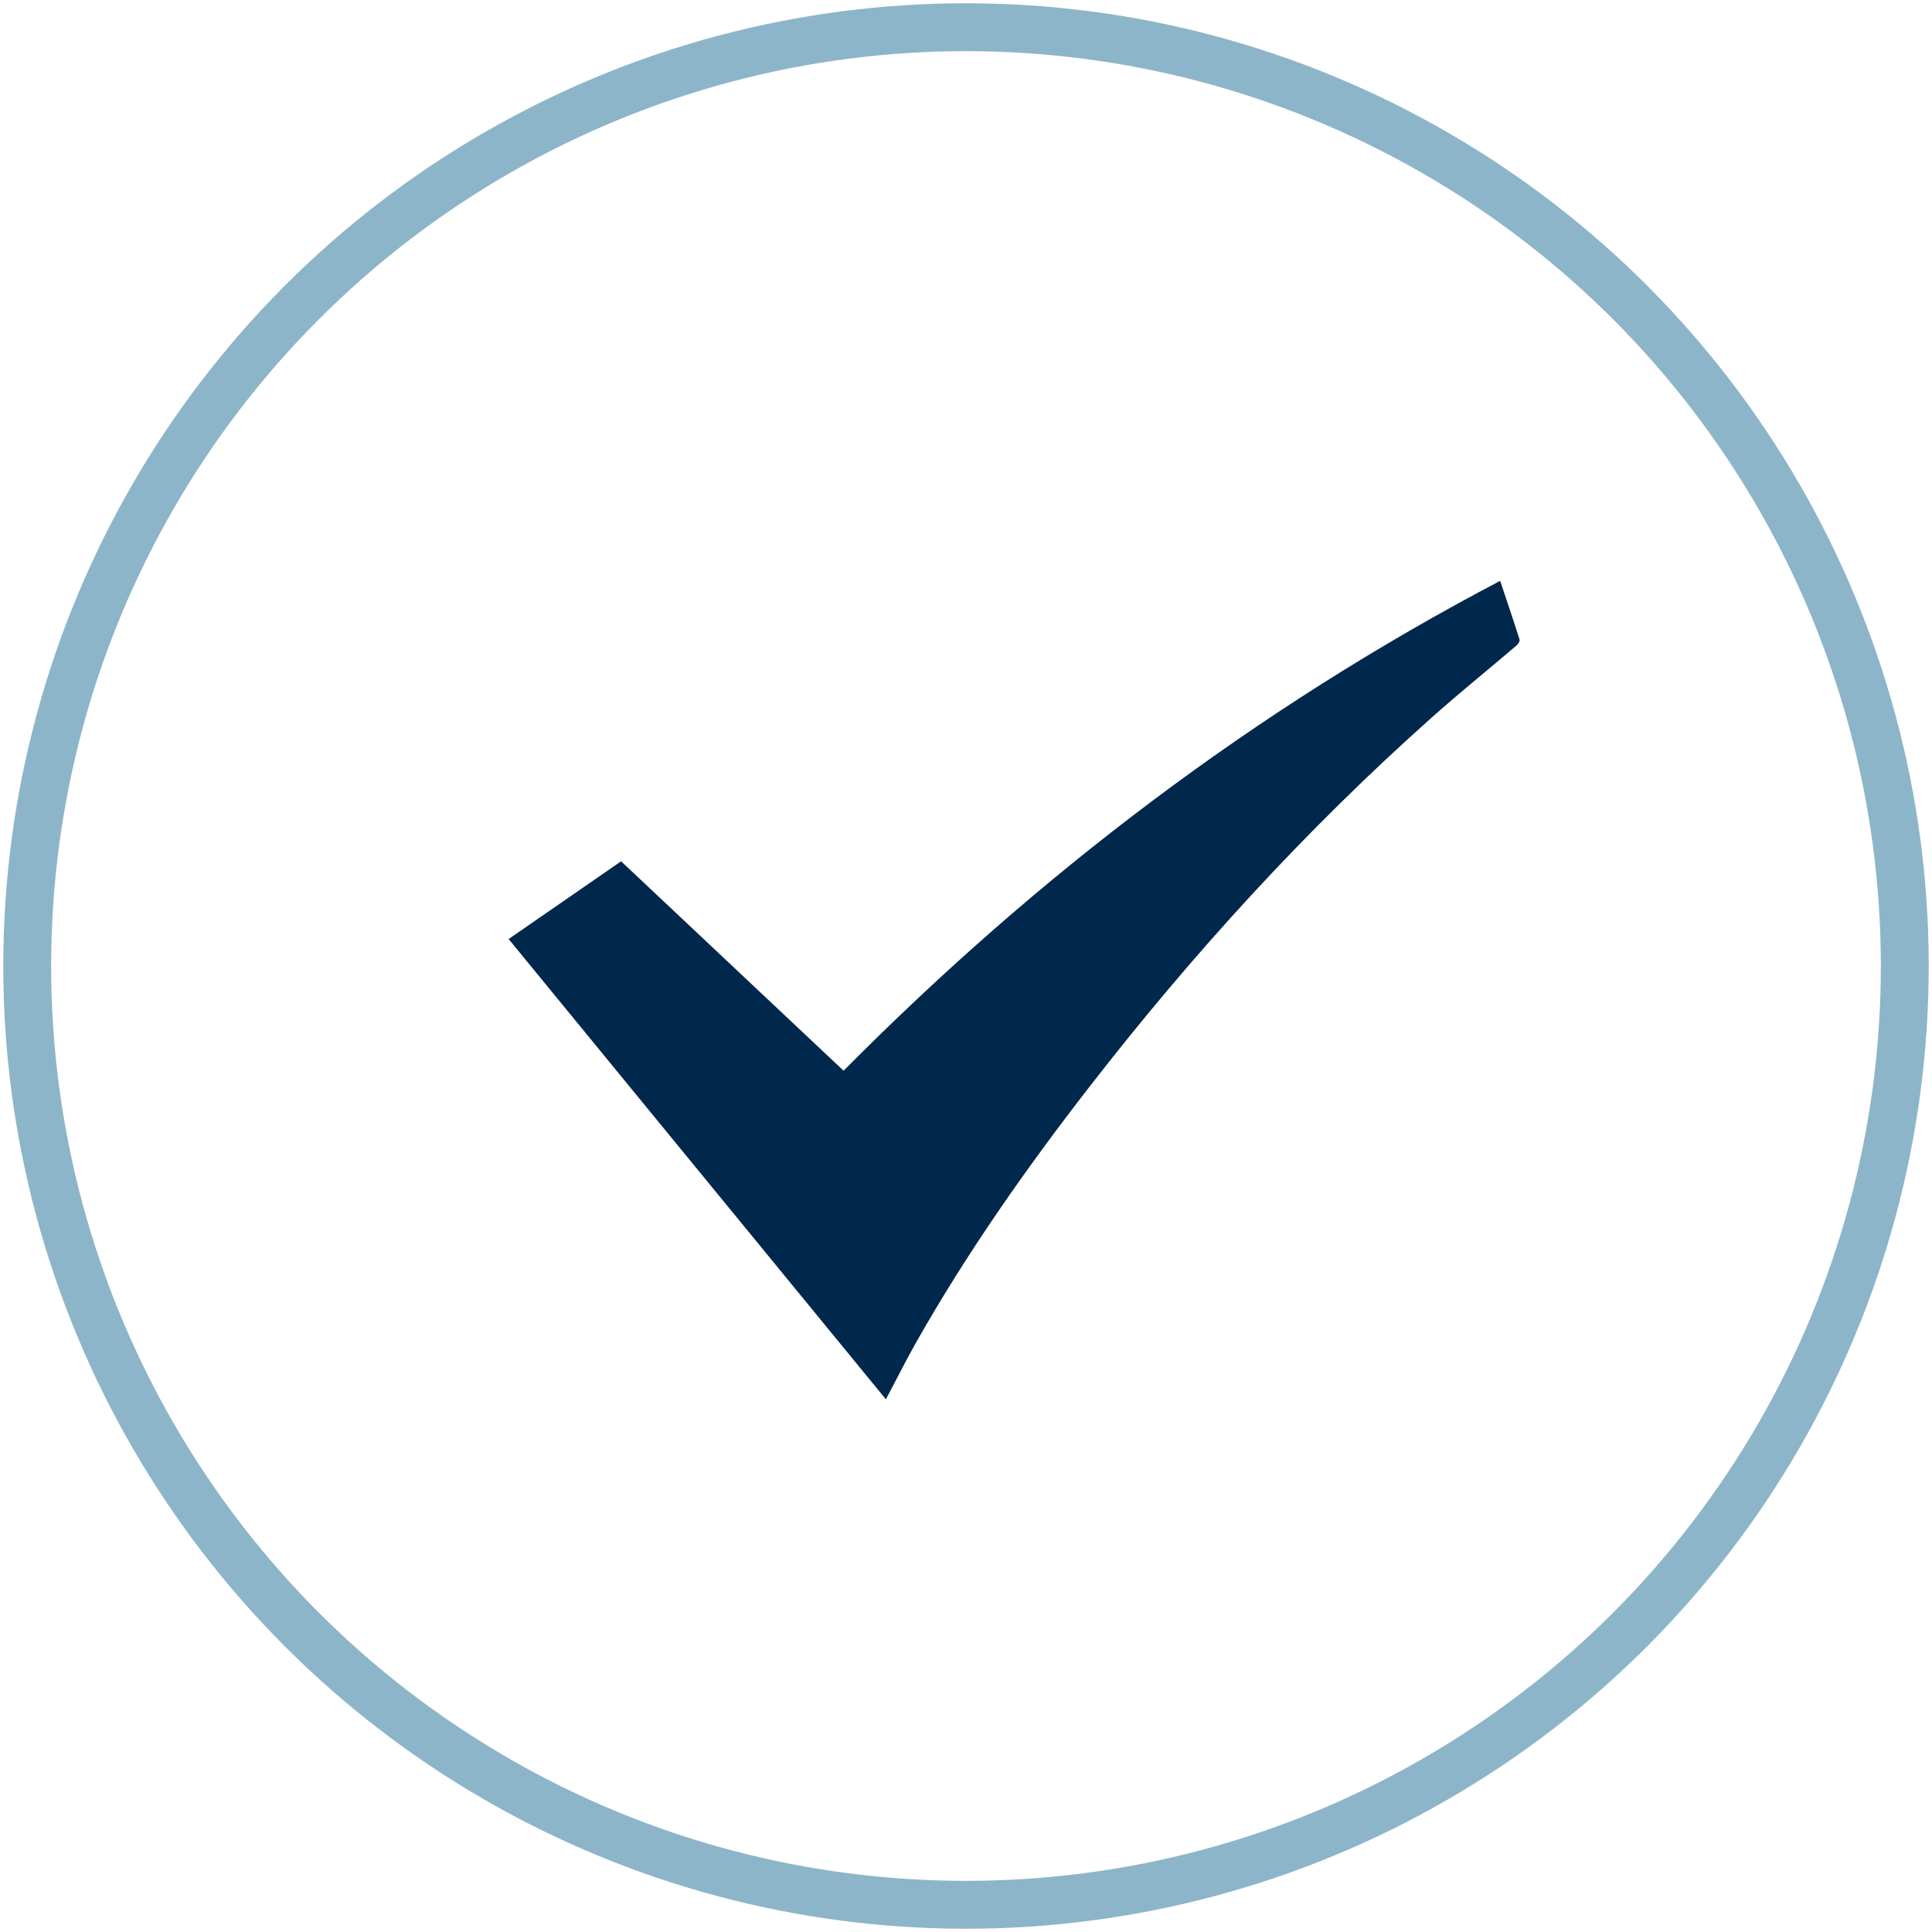
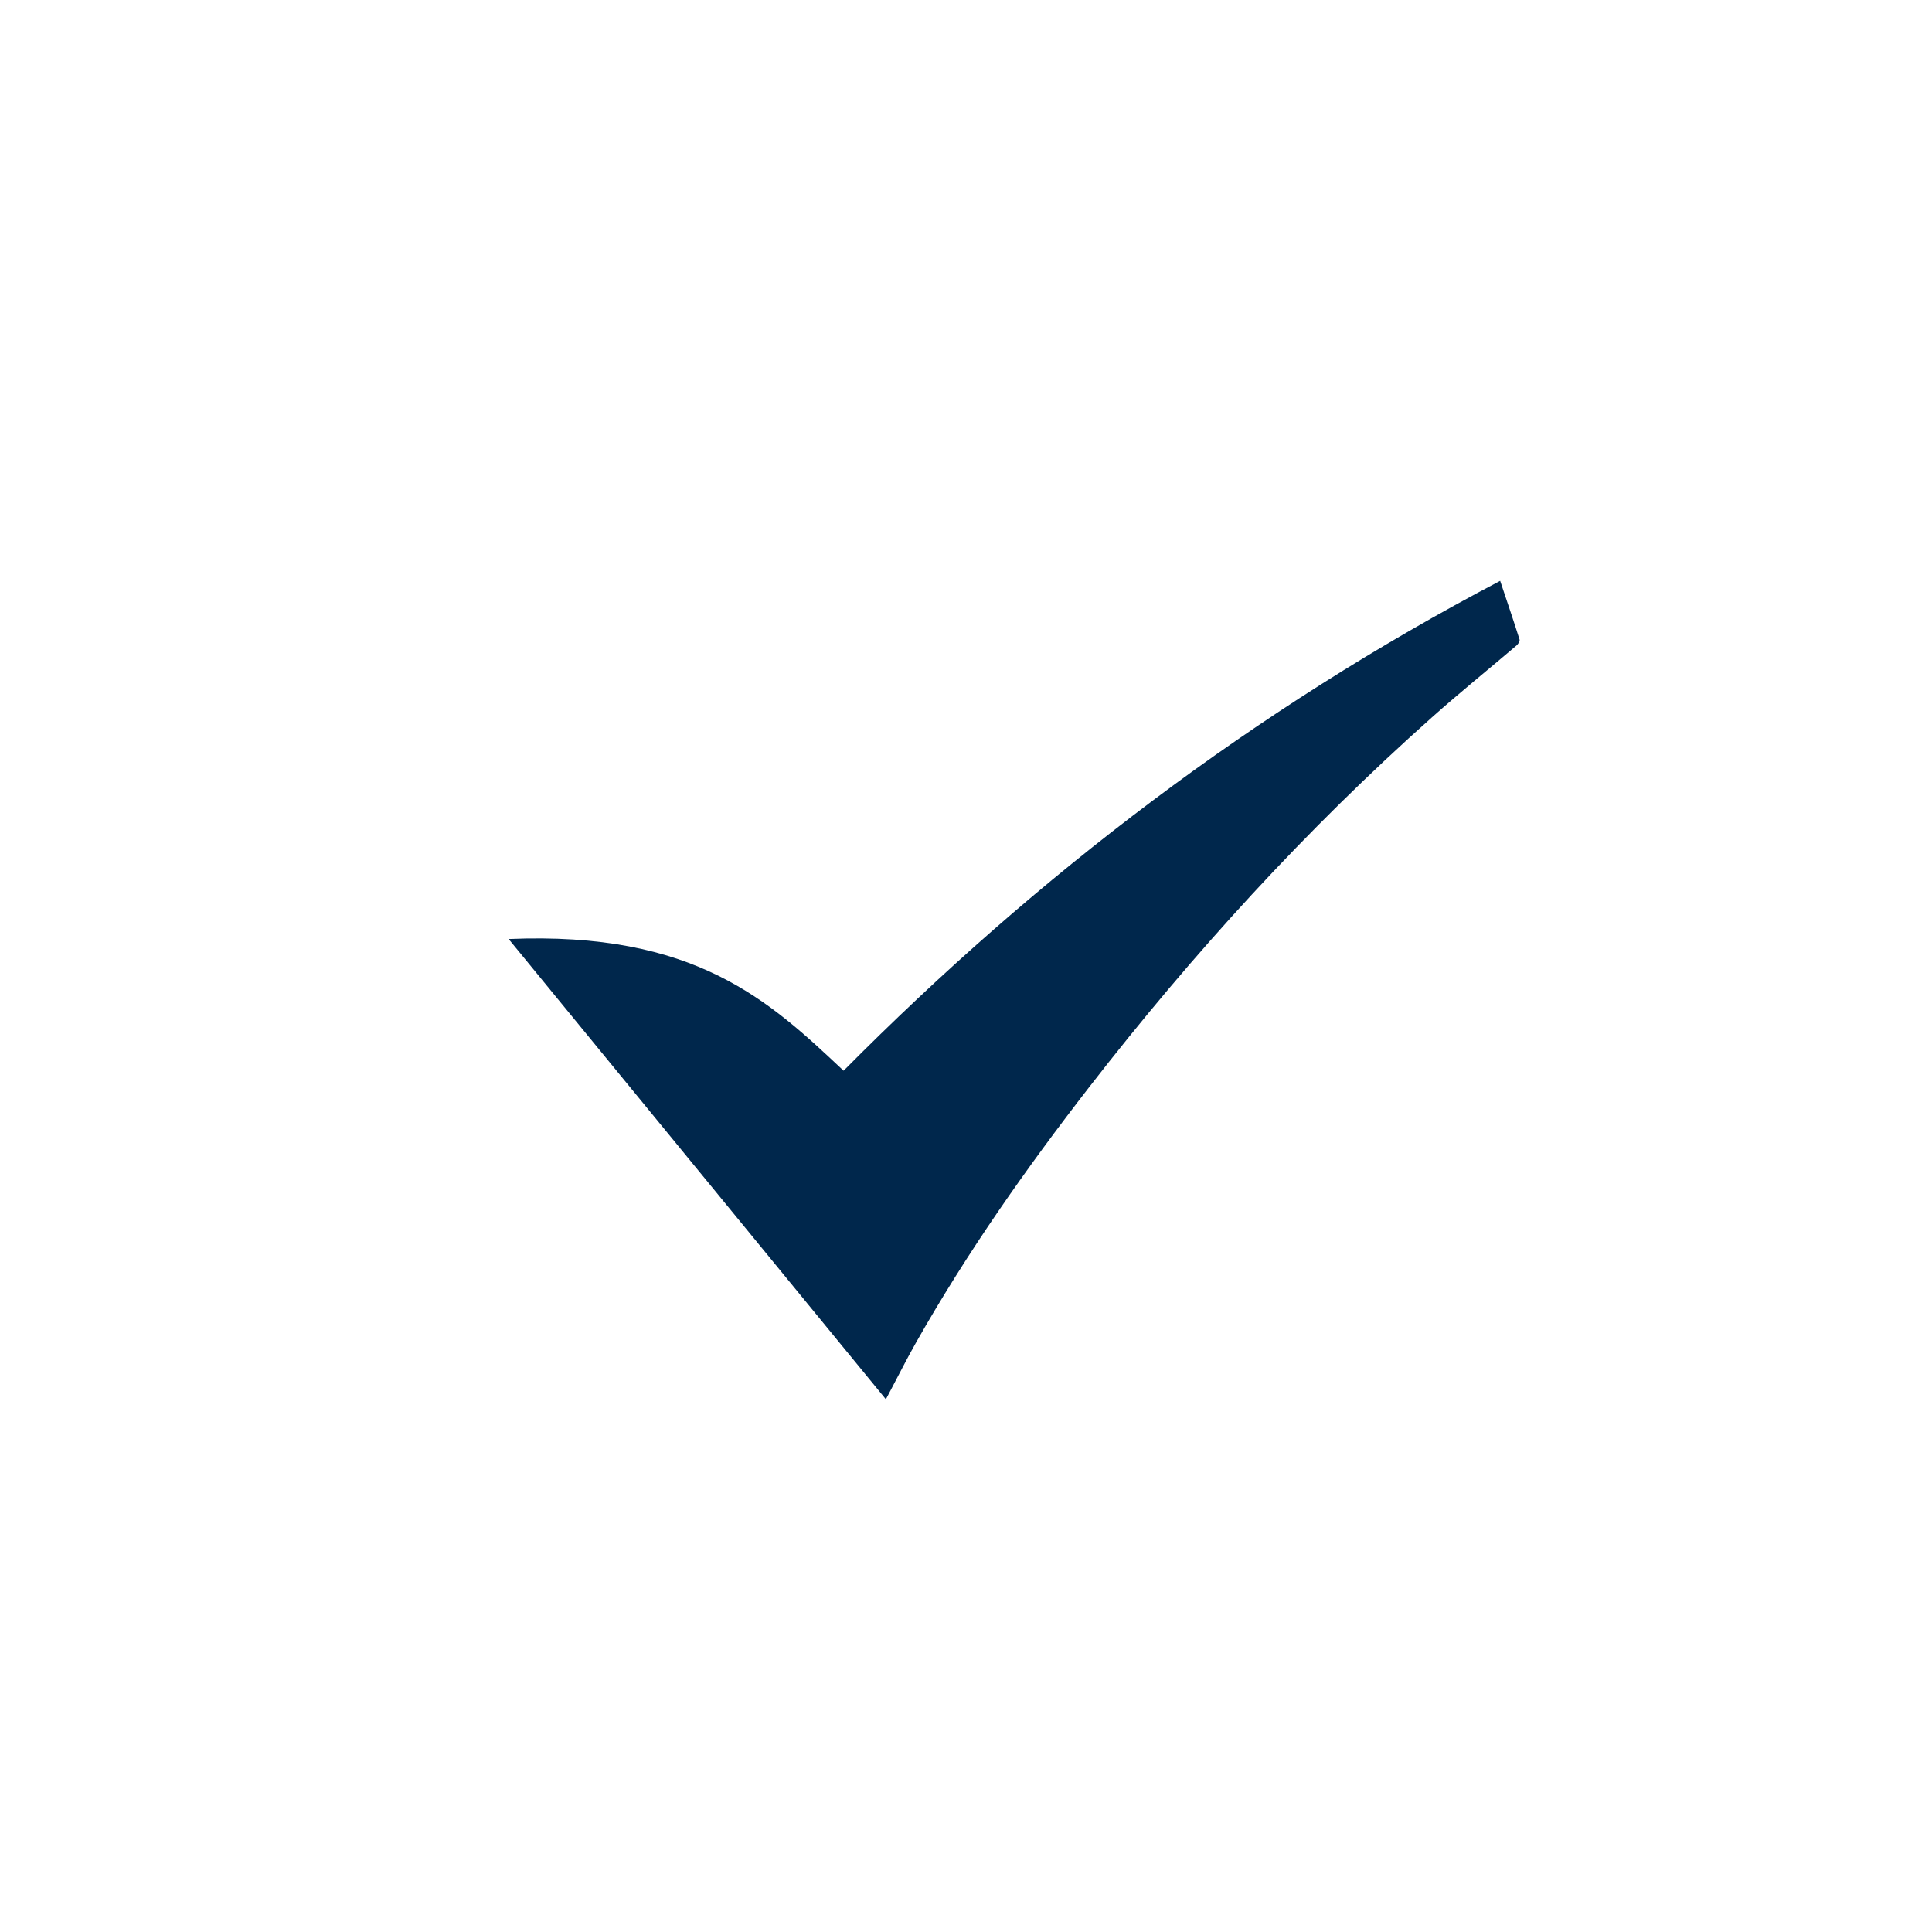
<svg xmlns="http://www.w3.org/2000/svg" width="71px" height="71px" viewBox="0 0 71 71" version="1.1">
  <title>Group 2</title>
  <desc>Created with Sketch.</desc>
  <g id="Page-1" stroke="none" stroke-width="1" fill="none" fill-rule="evenodd">
    <g id="Kohler-step-7" transform="translate(-1005, -278)">
      <g id="Group" transform="translate(817, 207)">
        <g id="Group-2" transform="translate(189, 72)">
-           <path d="M54.13,20.346 C54.378,21.086 54.618,21.792 54.843,22.503 C54.861,22.559 54.791,22.671 54.732,22.721 C53.697,23.604 52.637,24.458 51.622,25.363 C46.992,29.485 42.831,34.047 39.032,38.945 C36.711,41.936 34.539,45.029 32.67,48.328 C32.32,48.944 32.003,49.58 31.671,50.206 C31.638,50.269 31.604,50.331 31.555,50.423 C26.929,44.778 22.319,39.154 17.692,33.509 C19.072,32.555 20.44,31.61 21.825,30.652 C24.549,33.217 27.269,35.777 30.001,38.348 C37.146,31.144 45.123,25.072 54.13,20.346" id="Fill-10" fill="#00274C" />
-           <circle id="Oval" stroke="#8DB5C9" stroke-width="1.76" cx="34.5" cy="34.5" r="34.5" />
+           <path d="M54.13,20.346 C54.378,21.086 54.618,21.792 54.843,22.503 C54.861,22.559 54.791,22.671 54.732,22.721 C53.697,23.604 52.637,24.458 51.622,25.363 C46.992,29.485 42.831,34.047 39.032,38.945 C36.711,41.936 34.539,45.029 32.67,48.328 C32.32,48.944 32.003,49.58 31.671,50.206 C31.638,50.269 31.604,50.331 31.555,50.423 C26.929,44.778 22.319,39.154 17.692,33.509 C24.549,33.217 27.269,35.777 30.001,38.348 C37.146,31.144 45.123,25.072 54.13,20.346" id="Fill-10" fill="#00274C" />
        </g>
      </g>
    </g>
  </g>
</svg>